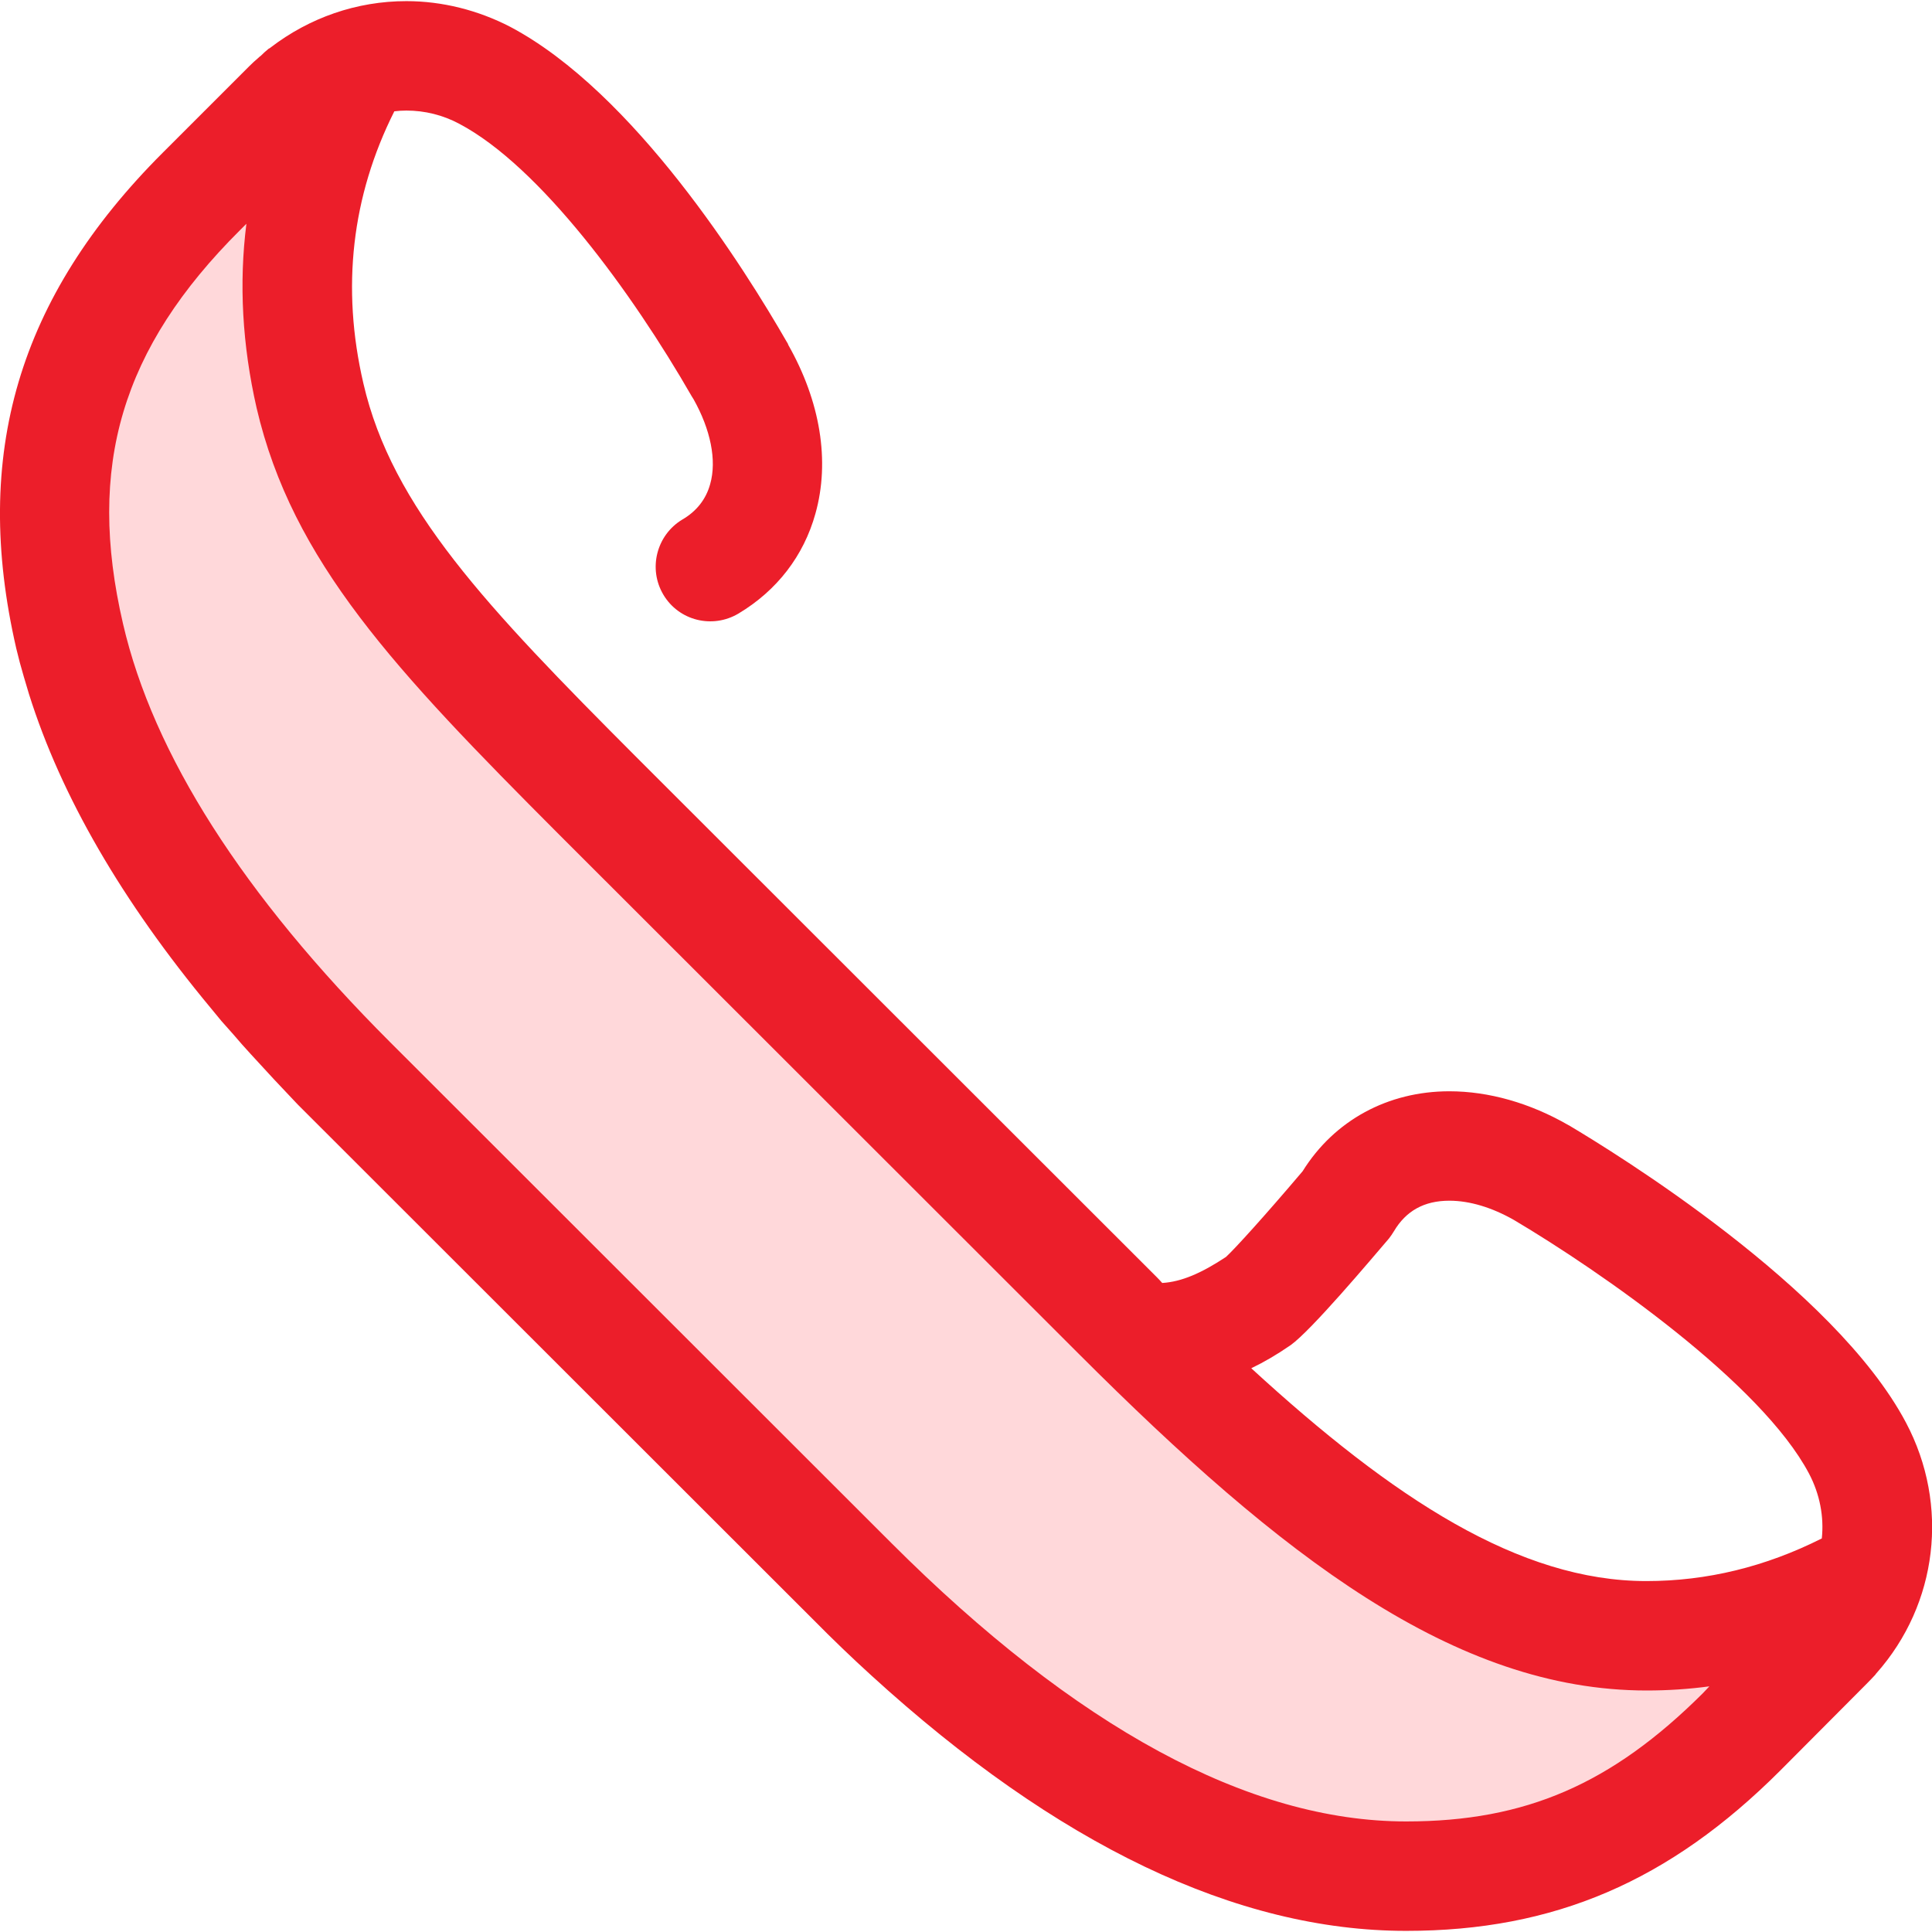
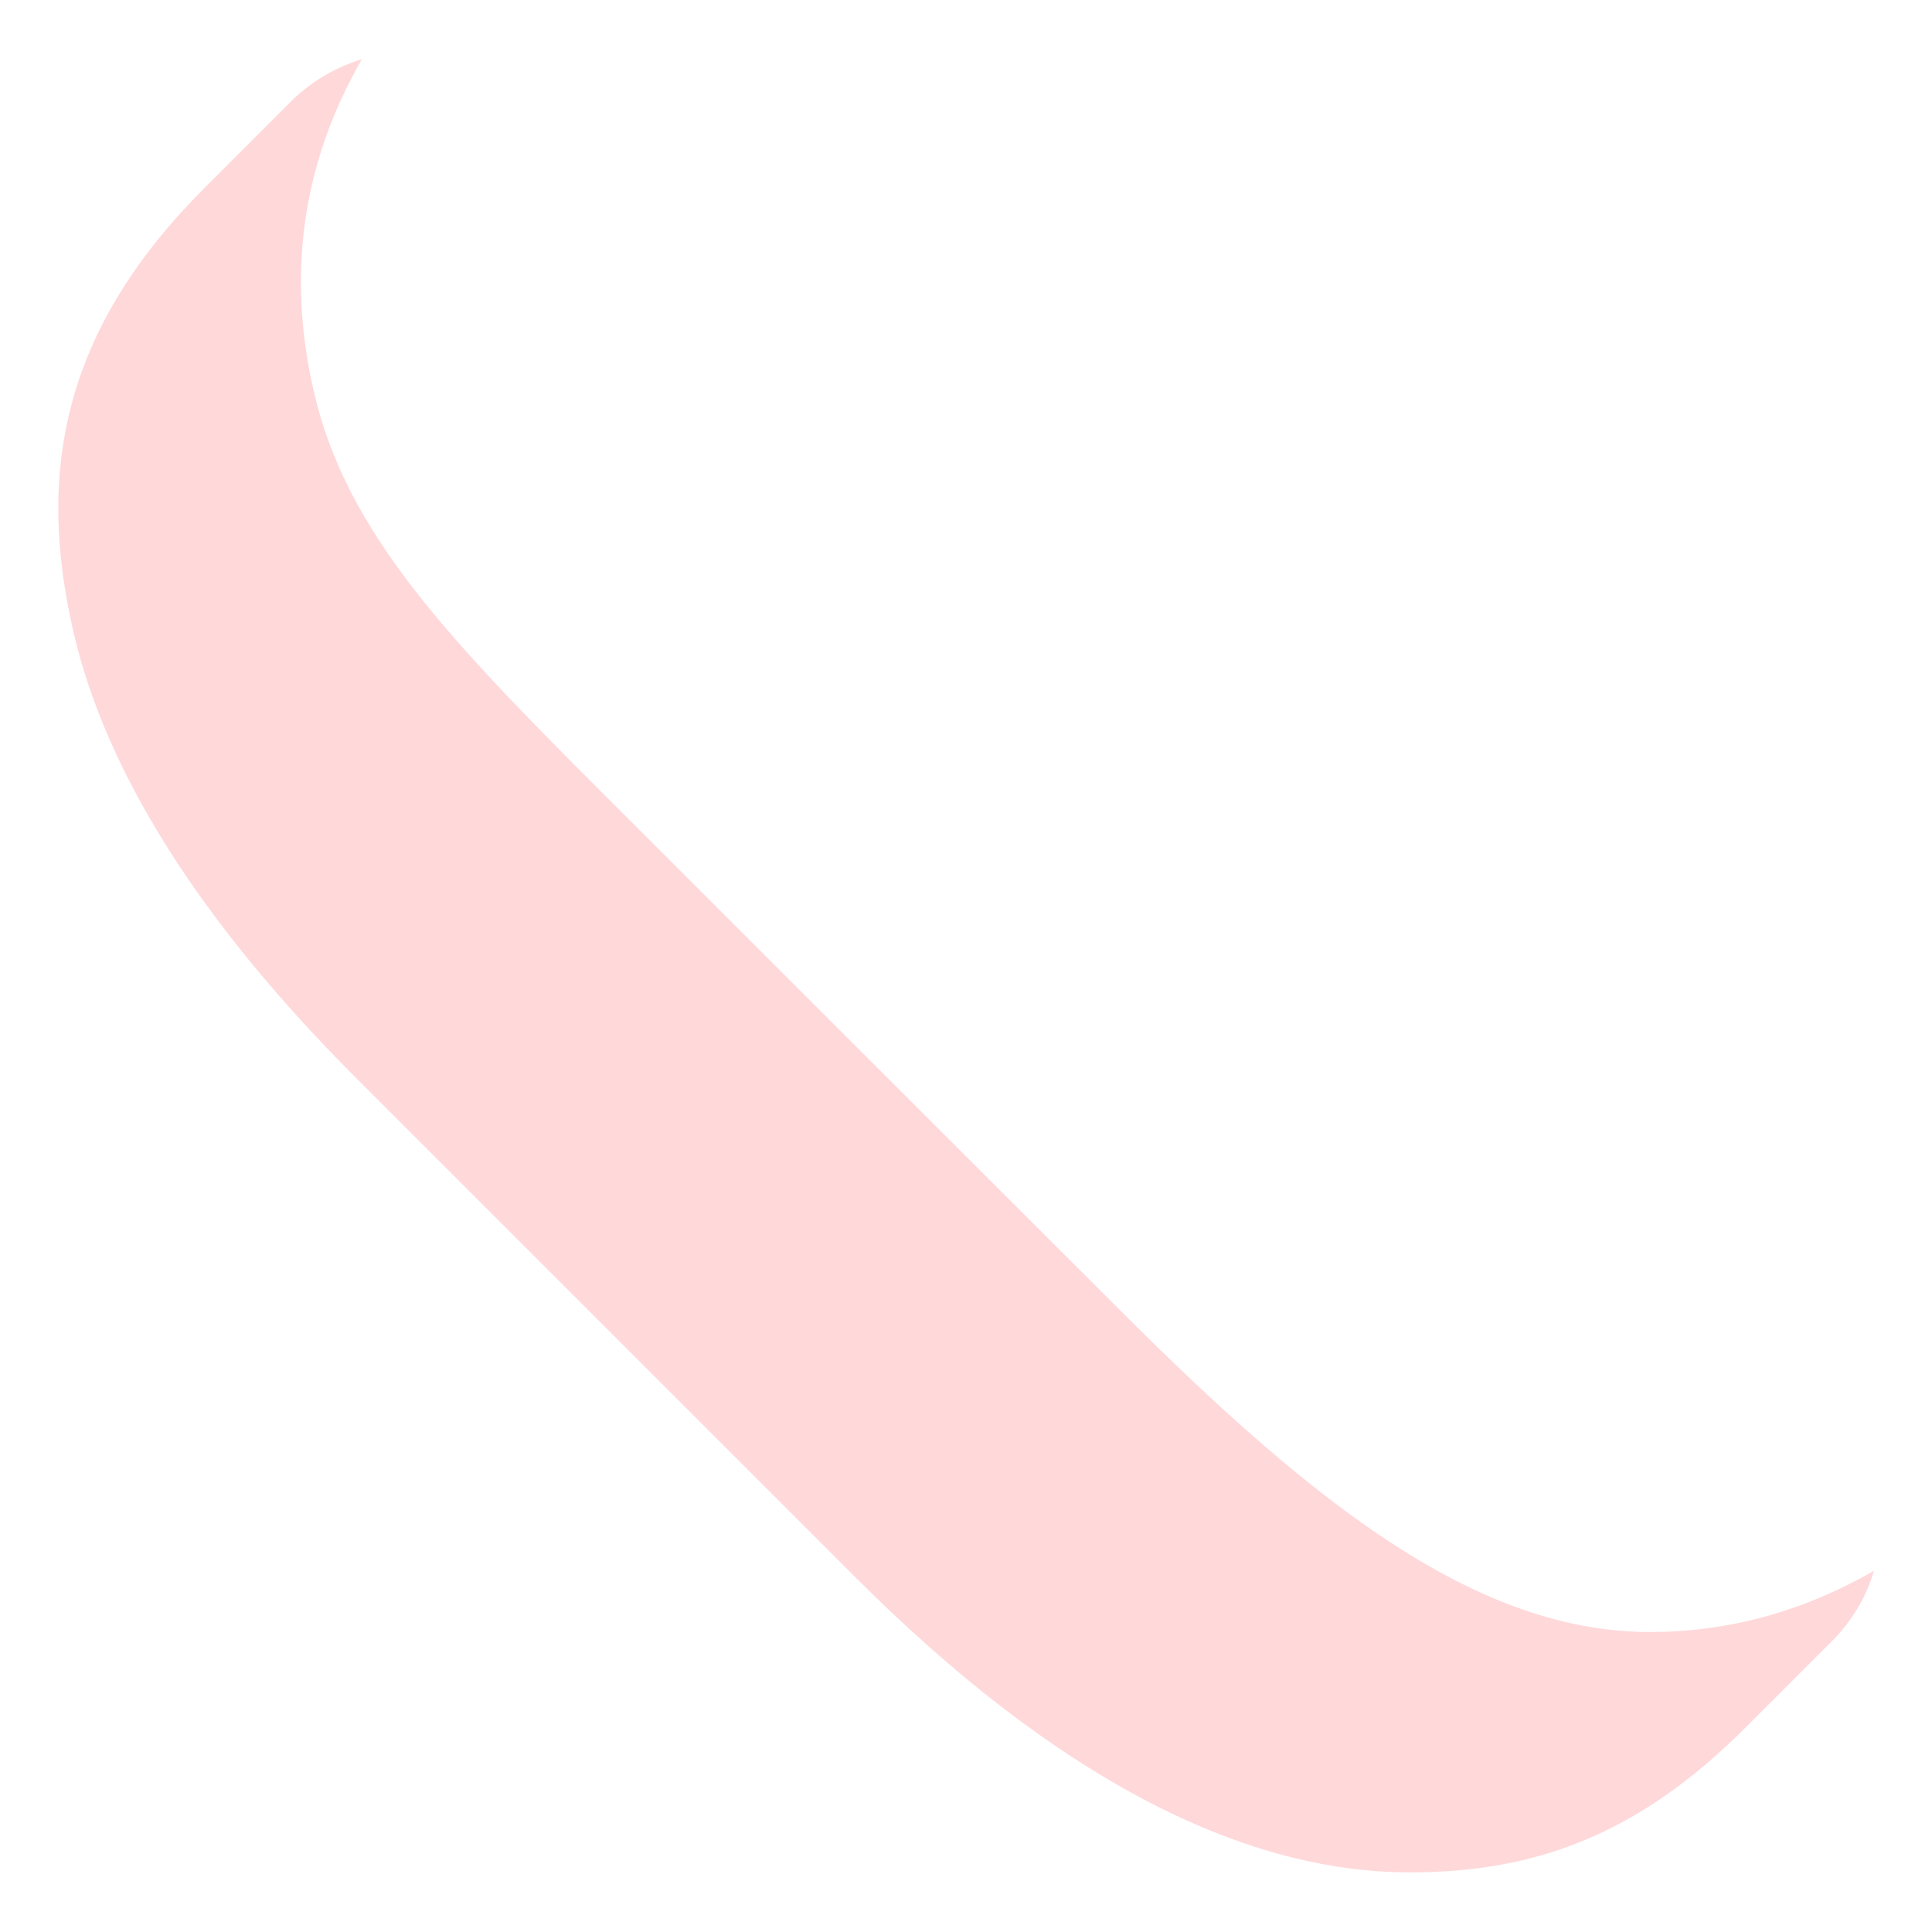
<svg xmlns="http://www.w3.org/2000/svg" version="1.2" viewBox="0 0 512 512" width="512" height="512">
  <style>.a{fill:#ffd8da}.b{fill:#ec1e2a}</style>
  <path class="a" d="m496.6 416.3c-18.7 10.7-38.5 16.2-59.2 16.2h-0.1c-45.5 0-88.2-33-140.1-84.9l-137.8-137.7c-40.9-41-67.6-68.8-76.2-106-7.3-31.4-3-60.9 12.7-88.2-7 2.1-13.4 5.9-18.7 11.1l-22.9 22.9c-36.2 36.2-45.2 73.2-34.8 117.9 8.6 37.2 33.7 76.9 74.7 117.9l132.6 132.6c51.8 51.8 101.3 78.1 146.8 78.1h0.1c33.5 0 60.7-10.2 88.8-38.3l22.9-22.9c5.4-5.4 9.2-11.8 11.2-18.7z" />
-   <path class="b" d="m497.3 443.4c16.2-18.3 19.4-44.5 7.8-66.4-19-35.9-77.6-71.8-89.2-78.7q-0.1-0.1-0.2-0.1c-10.2-5.9-21.2-9-31.6-9-16.3 0-30.5 7.7-38.9 21.2-10 11.8-18 20.6-20.3 22.7-6.5 4.3-11.8 6.6-16.9 6.9q-0.7-0.8-1.5-1.6l-137.8-137.7c-39.9-40-64.8-66.2-72.4-99.1-5.9-25.4-3.1-49.6 8.2-72.1q1.6-0.2 3.2-0.2c4.9 0 9.7 1.2 14 3.5 21.4 11.3 45.8 44.7 61.6 72.2q0.3 0.5 0.5 0.8c4.5 8 6.2 16.2 4.4 22.5-1.1 4-3.6 7.2-7.4 9.4-6.8 4.1-9.1 13-5 19.9 4.1 6.9 13 9.1 19.9 5 10.2-6.1 17.3-15.3 20.4-26.5 3.9-13.9 1.3-29.7-7.2-44.7 0-0.1-0.1-0.2-0.1-0.3l-0.3-0.5c-11.1-19.3-40.4-66.1-73.3-83.5-8.5-4.4-18-6.8-27.5-6.8-13.2 0-25.7 4.4-36 12.3q-0.2 0.2-0.5 0.3-1.1 0.9-2.1 1.9-0.3 0.2-0.6 0.5-1.3 1.1-2.5 2.3l-22.9 22.9c-38.3 38.3-50.6 80-38.8 131.3q0.9 3.8 2 7.5 0.7 2.4 1.4 4.7c8.5 27 24.6 54.8 48.2 83.2q1.4 1.7 2.8 3.4 1.6 1.8 3.2 3.6 2.2 2.6 4.6 5.2 6 6.6 12.4 13.3 2 2 4 4l132.7 132.6q7.6 7.7 15.3 14.7c49.2 44.9 96.8 67.7 141.7 67.7h0.1c39.1 0 69.7-13.1 99.1-42.5l22.8-22.9q1.2-1.2 2.4-2.5 0.1-0.2 0.3-0.4zm-155.6-86.7q0.2-0.1 0.3-0.2c5.5-3.9 21.3-22.7 26.1-28.3q0.7-0.9 1.3-1.9c3.2-5.4 8-8.1 14.7-8.1 5.4 0 11.3 1.8 17.1 5.1 23.1 13.7 65.5 43.2 78.2 67.2 2.9 5.5 4 11.5 3.4 17.2-14.9 7.5-30.4 11.3-46.5 11.3-33.6 0-67-21.8-104.7-56.4q5-2.4 10.1-5.9zm-193.5-135.5l137.8 137.7c53.5 53.5 99.5 89.1 150.4 89.1q8.4 0 16.6-1.1l-1.7 1.8c-24.2 24.1-47 34-78.6 34h-0.1c-41.6 0-87.5-24.9-136.5-73.9l-132.7-132.6c-39-39-62.8-76.3-70.8-110.9-9.7-41.8-0.4-73 31-104.3l1.7-1.7c-2 15.8-1.1 32.1 2.7 48.8 9.5 40.7 36.6 69.4 80.2 113.1z" />
</svg>